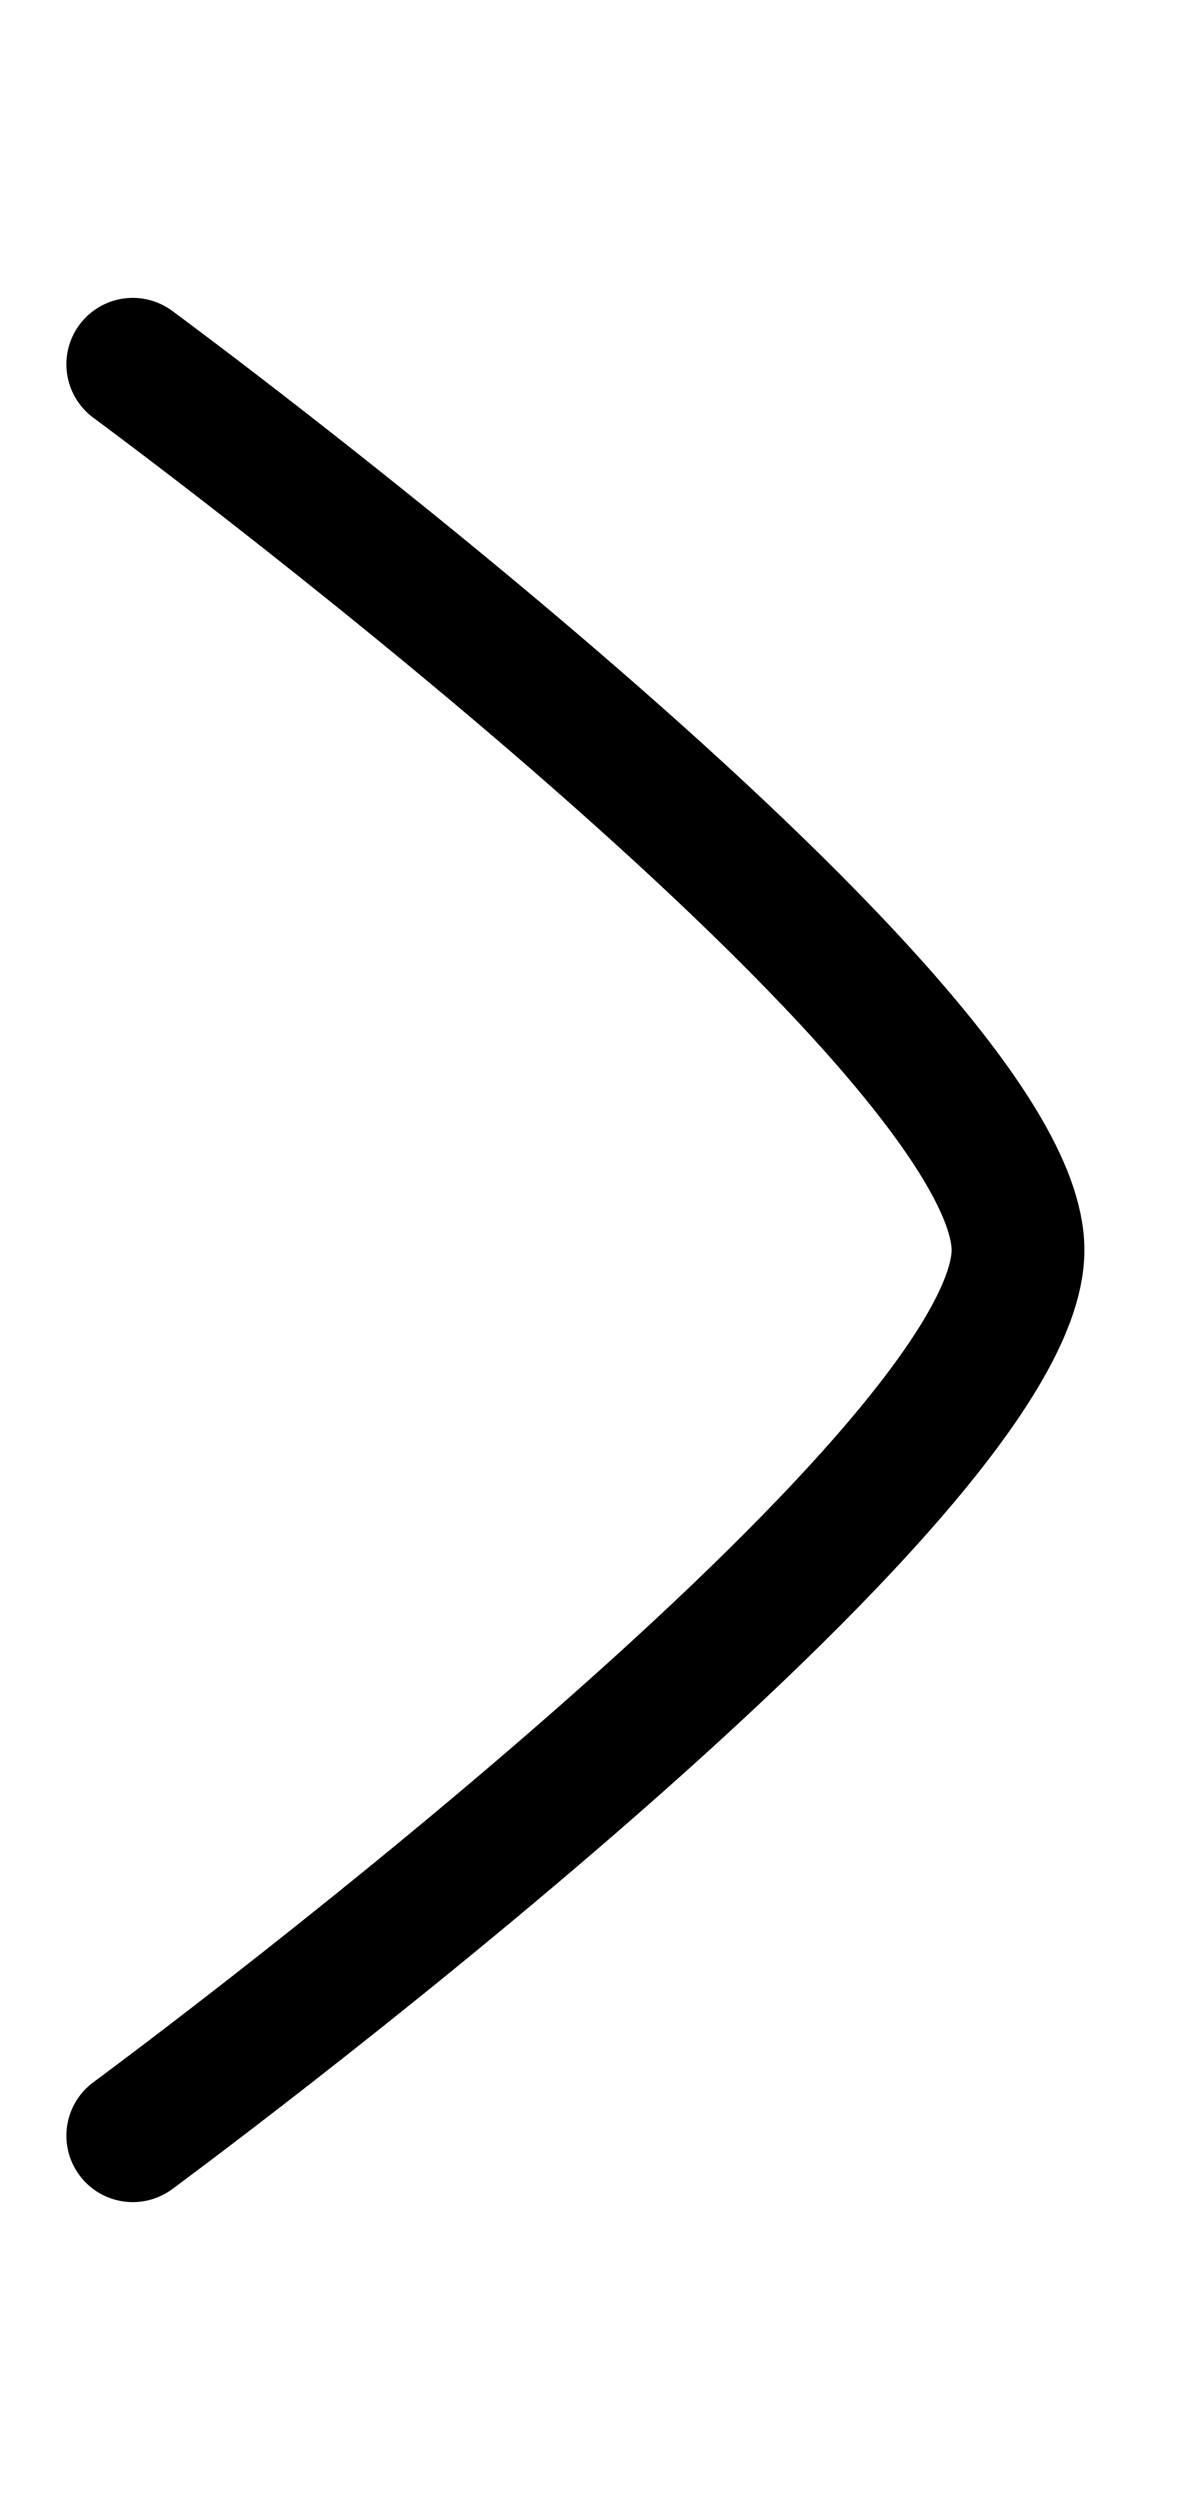
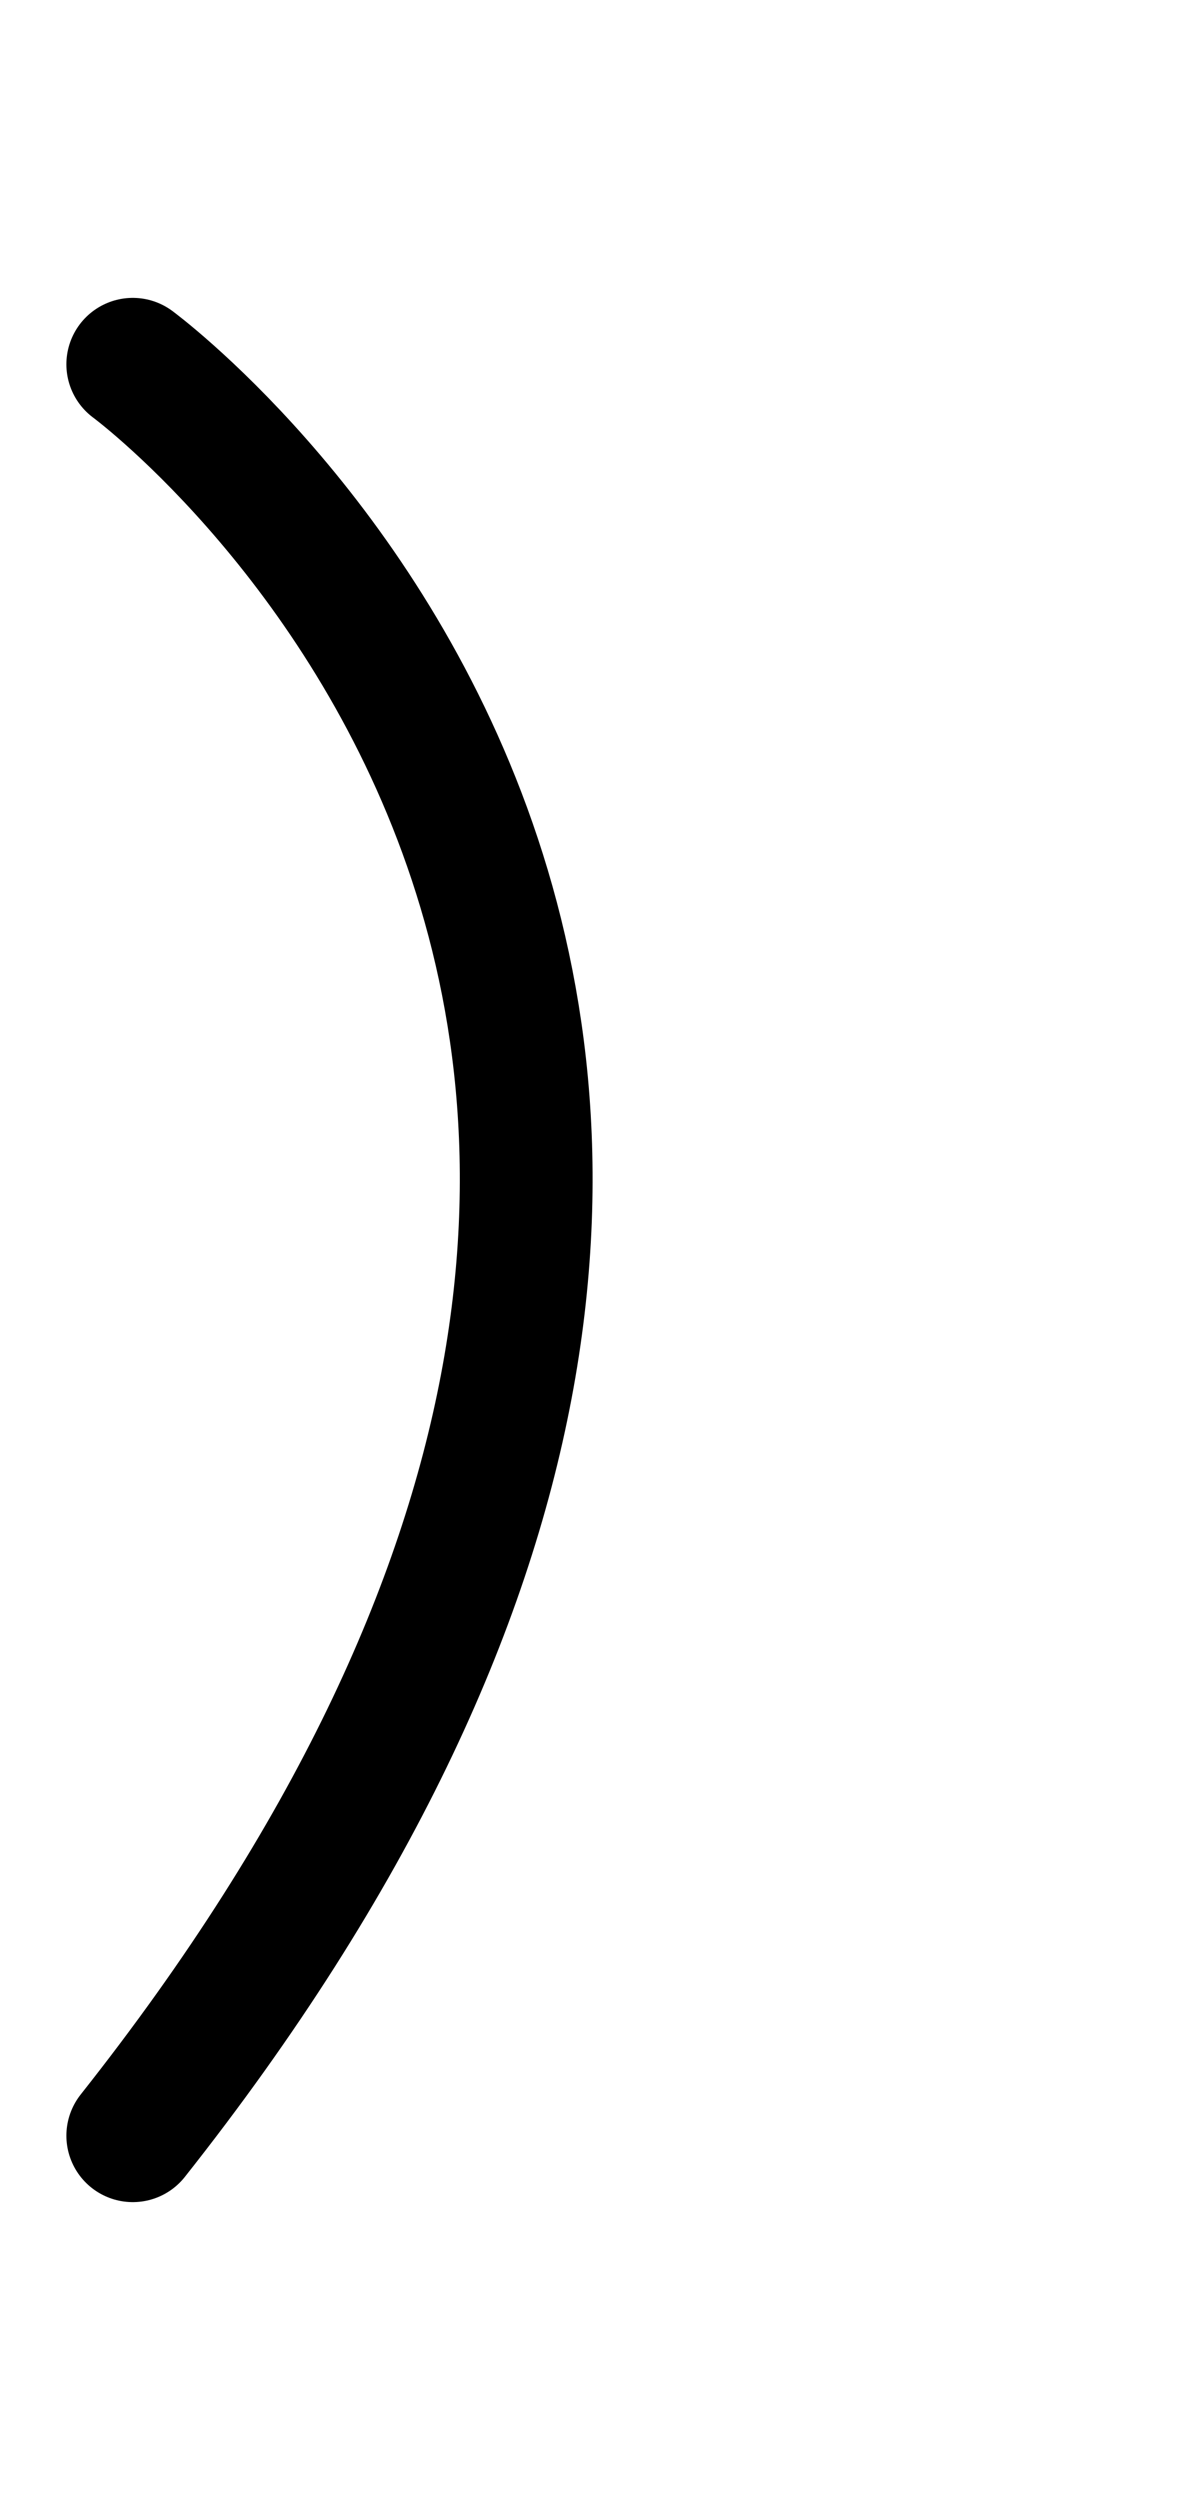
<svg xmlns="http://www.w3.org/2000/svg" width="11px" height="23px" viewBox="0 0 9 15" fill="none">
-   <path d="M1 14.166C1 14.166 7.667 9.256 7.667 7.5C7.667 5.743 1 0.833 1 0.833" stroke="black" stroke-linecap="round" stroke-linejoin="round" />
+   <path d="M1 14.166C7.667 5.743 1 0.833 1 0.833" stroke="black" stroke-linecap="round" stroke-linejoin="round" />
</svg>